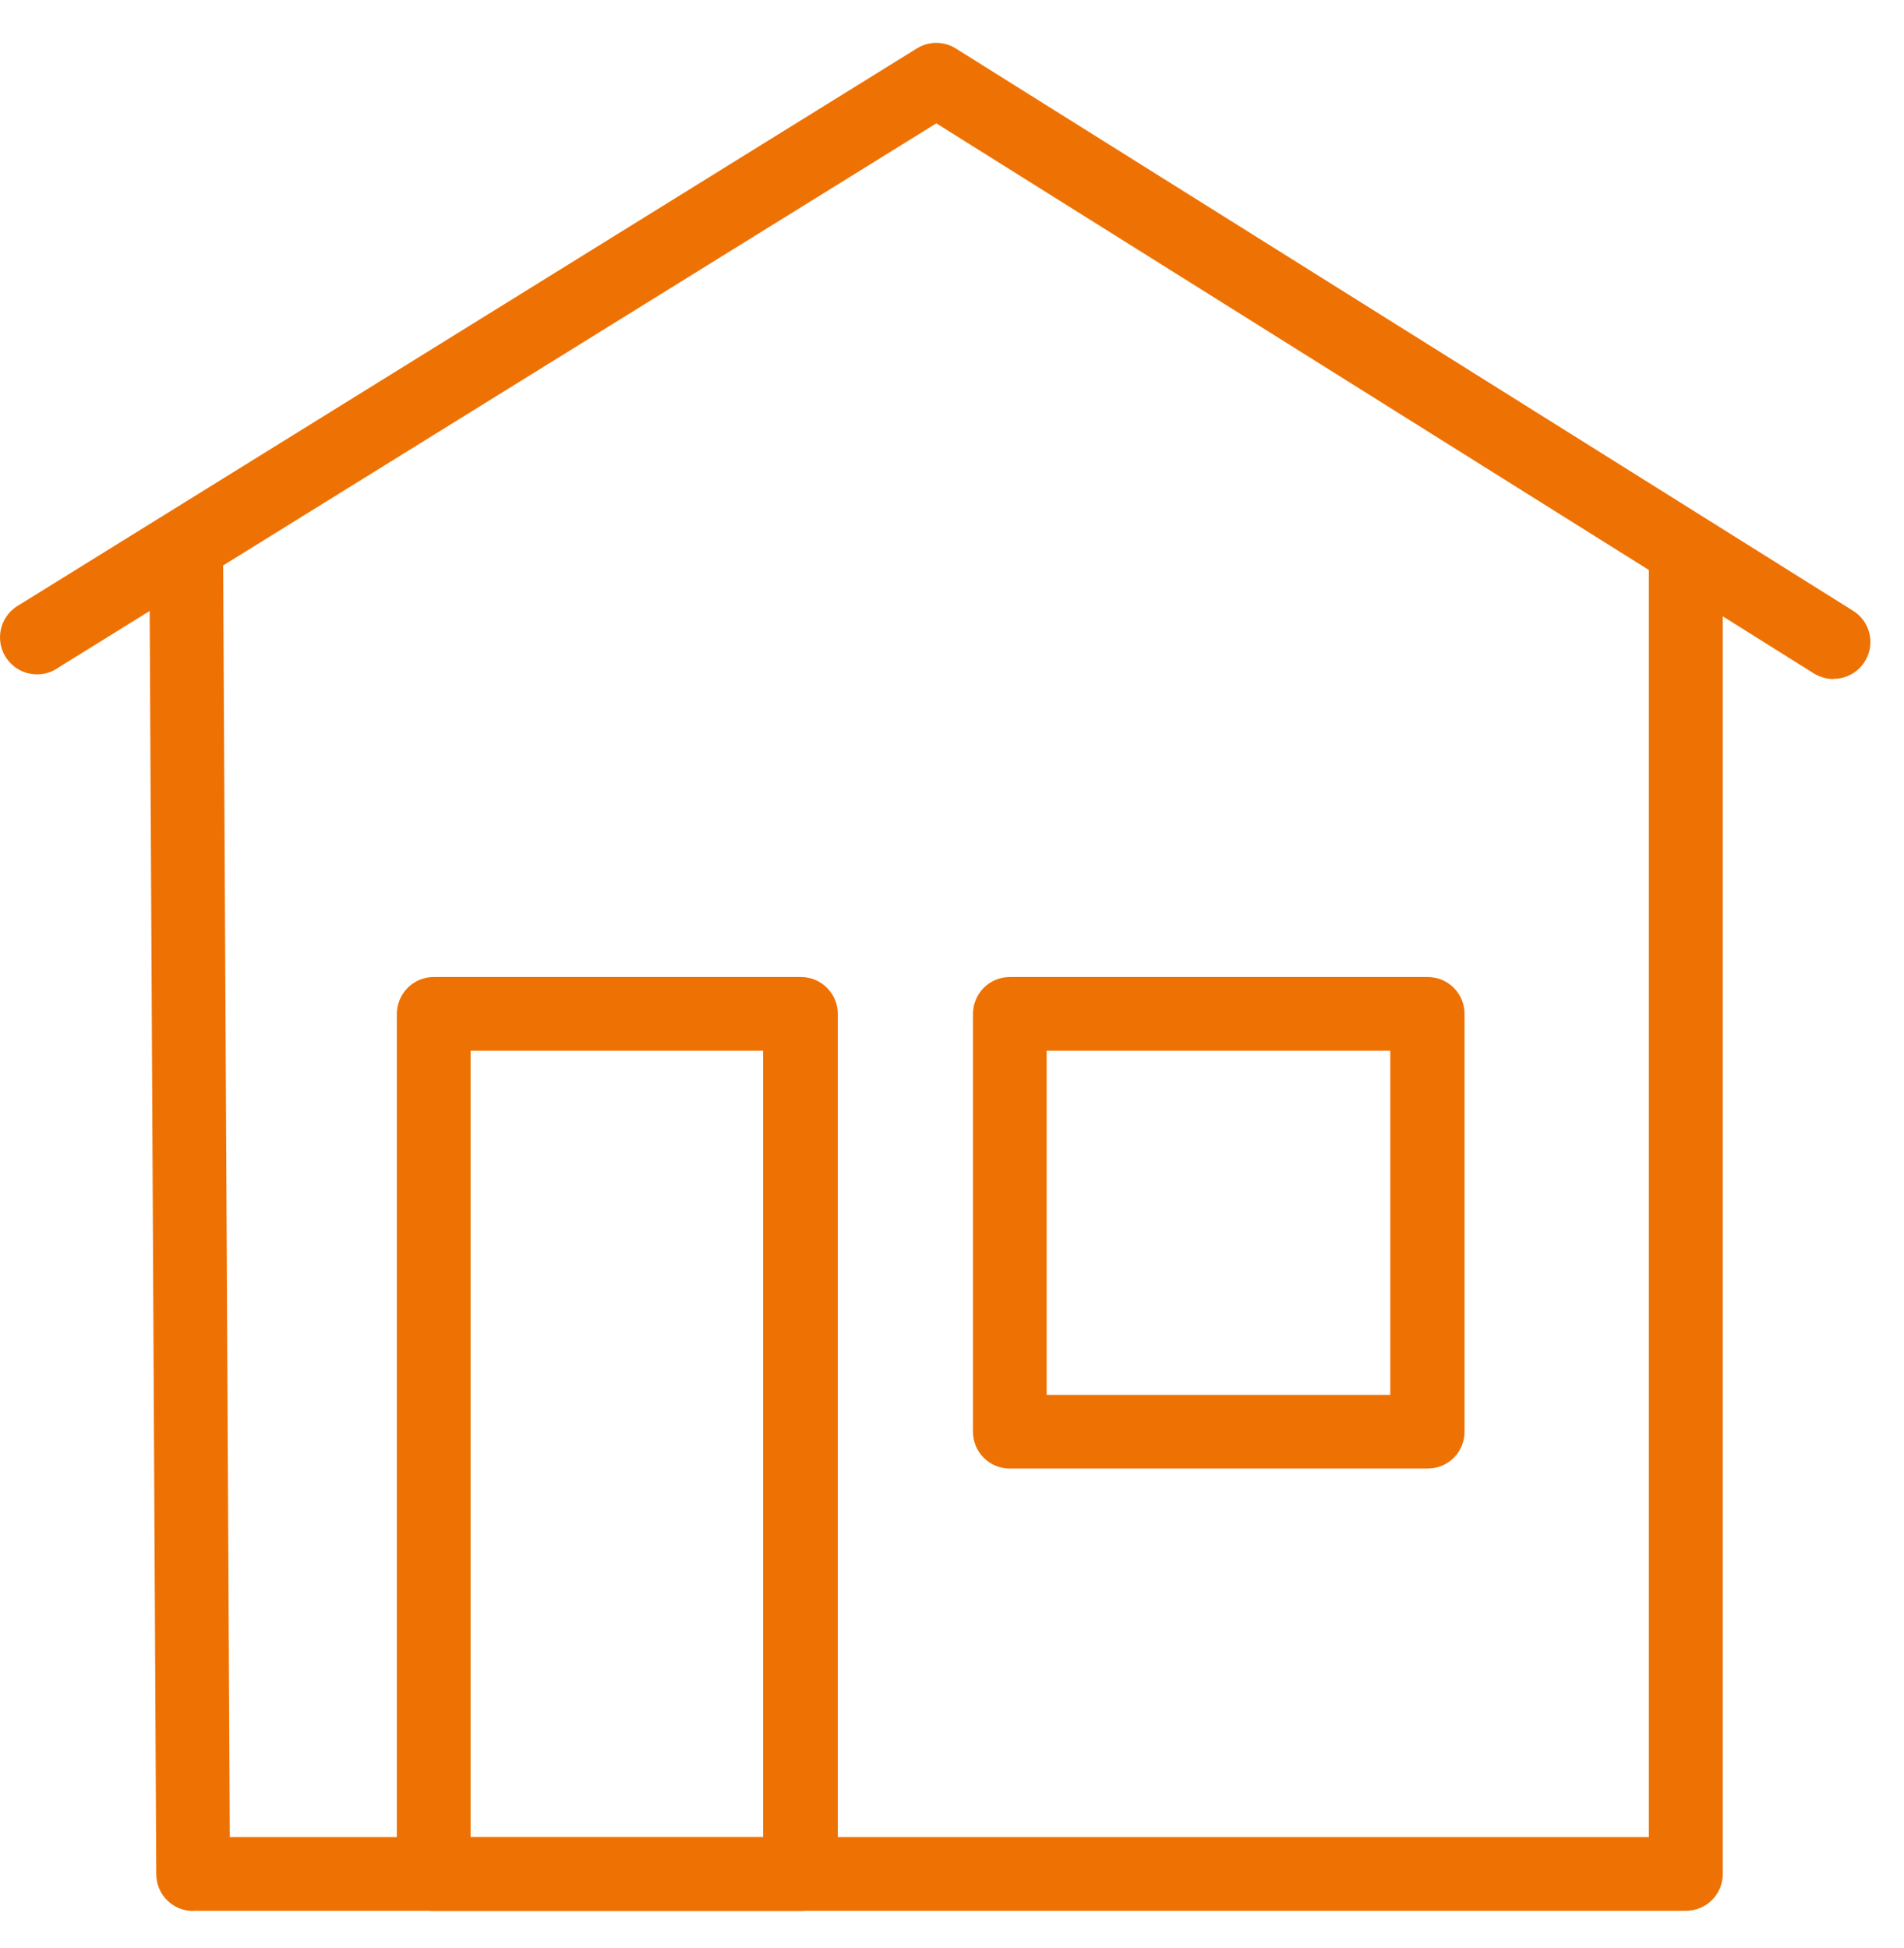
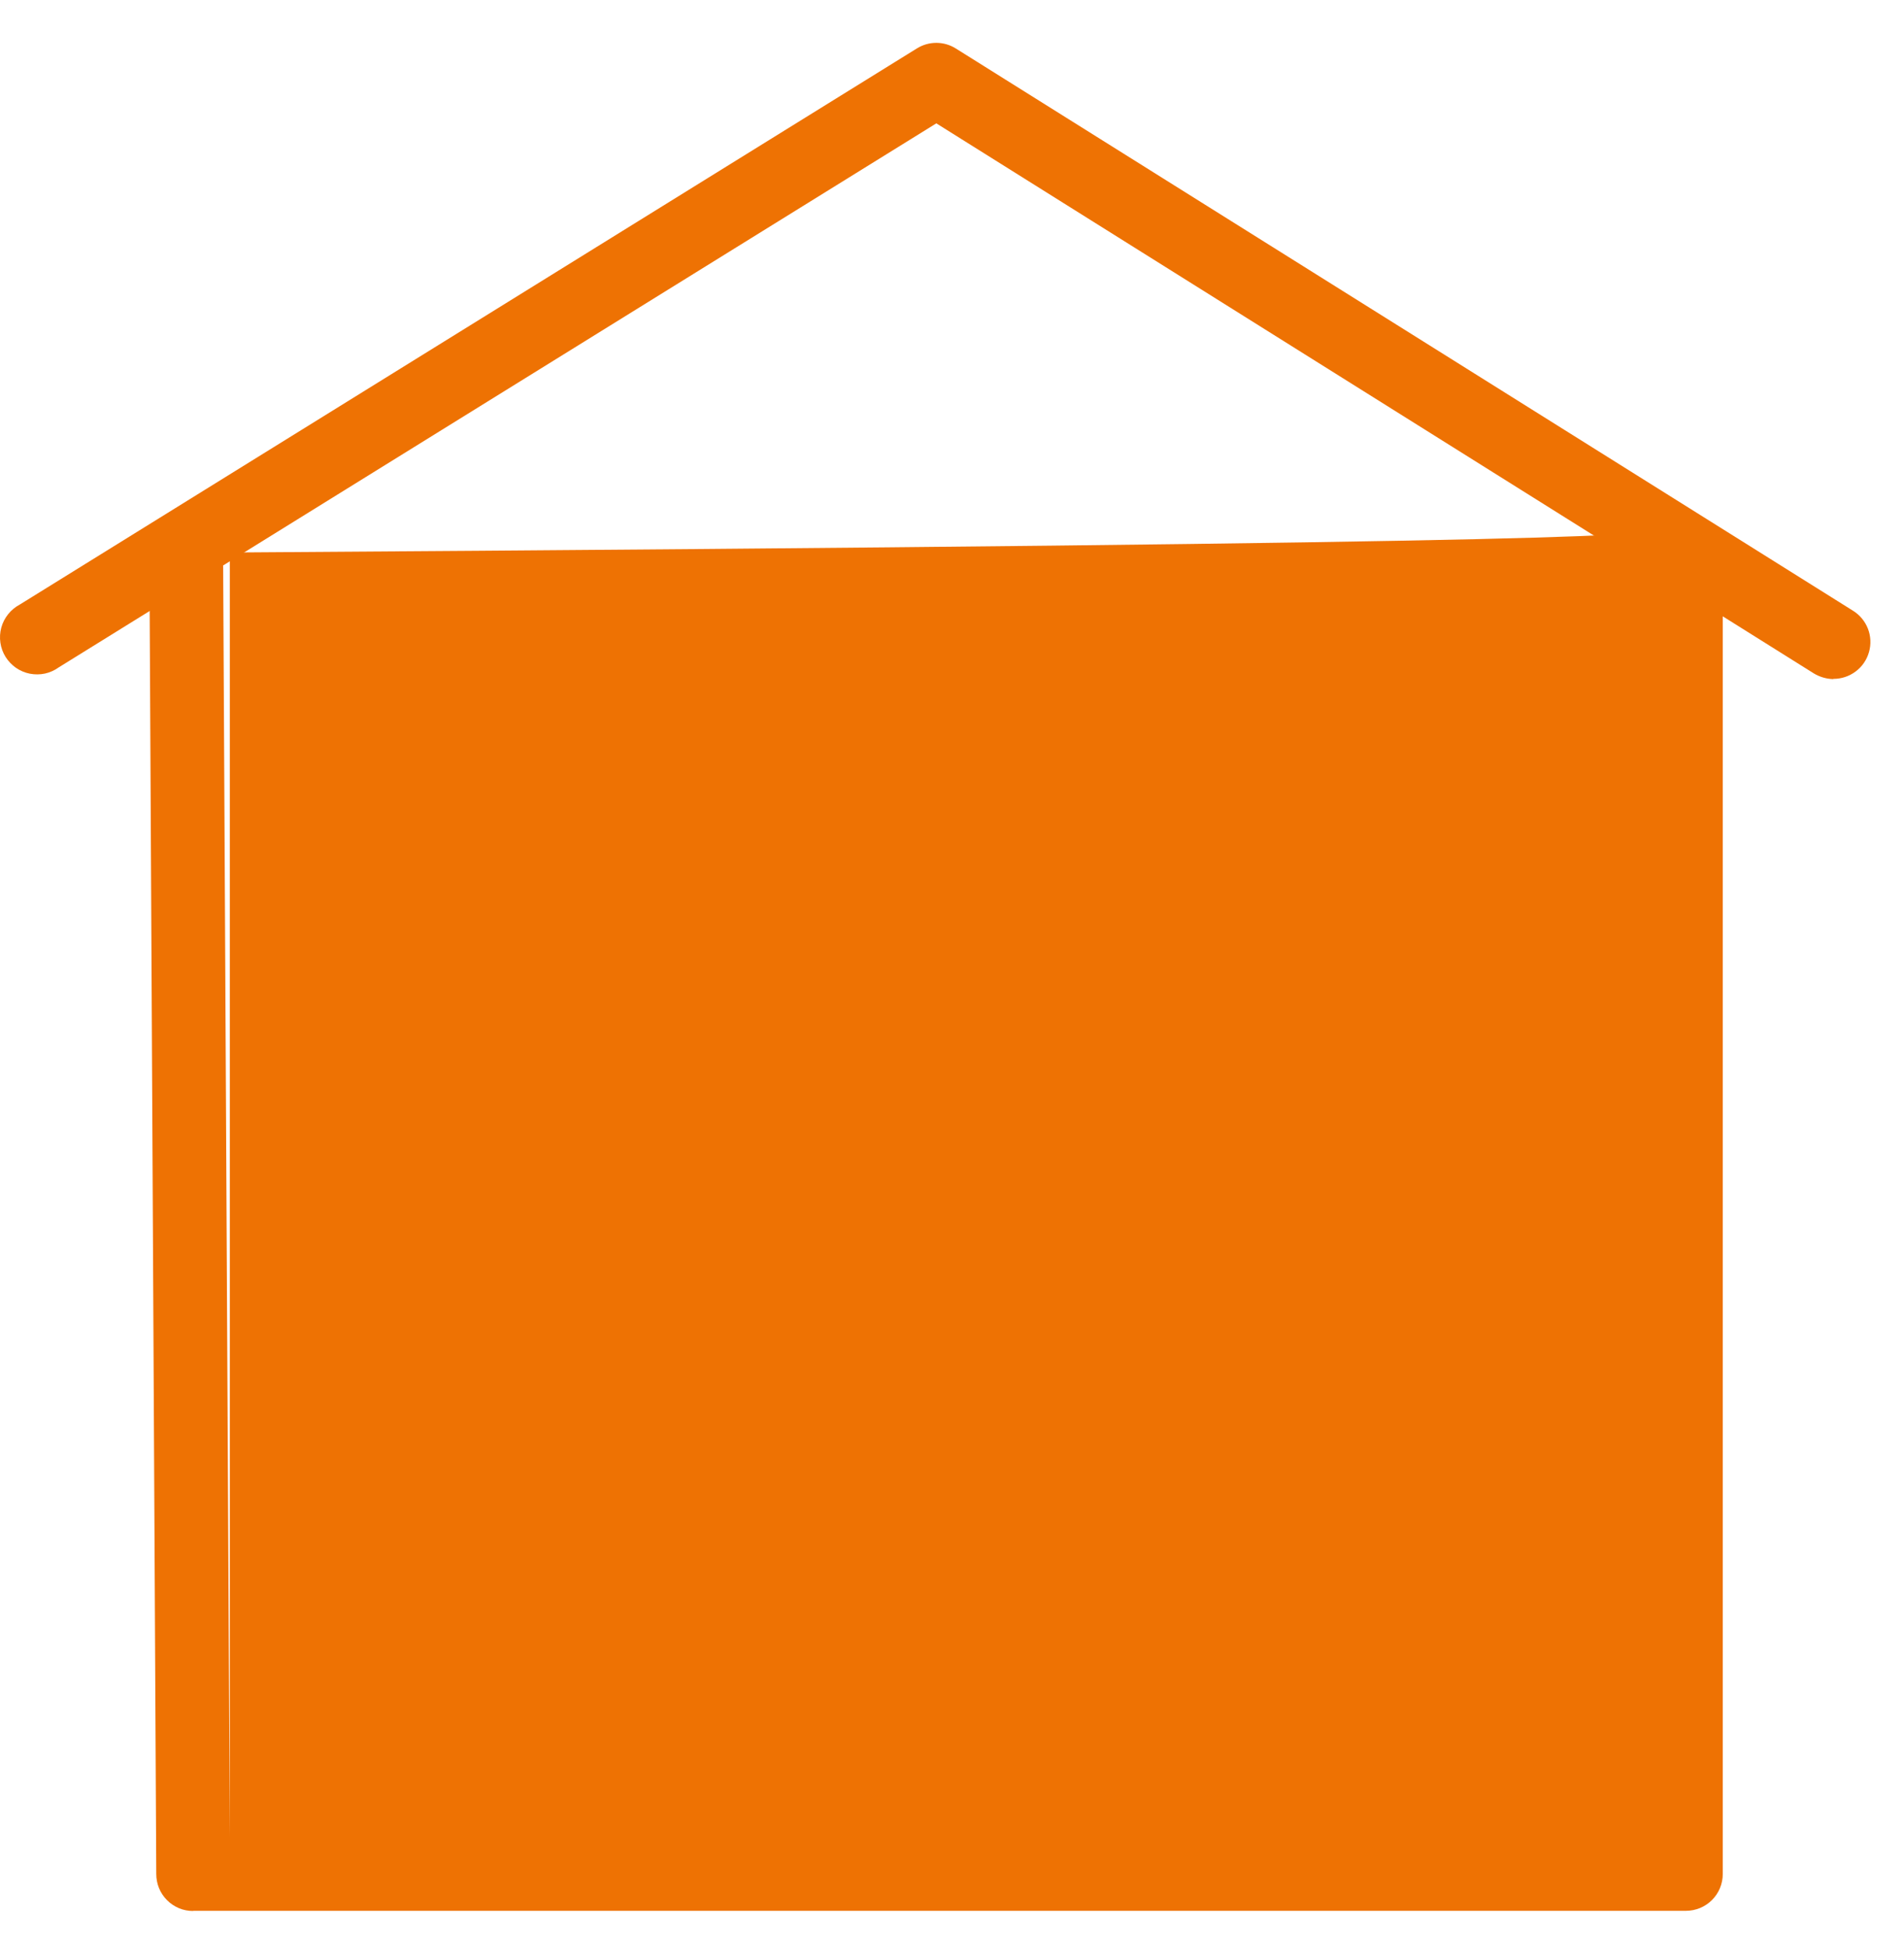
<svg xmlns="http://www.w3.org/2000/svg" width="43" height="44" viewBox="0 0 43 44" fill="none">
  <path d="M41.404 15.338C41.249 15.335 41.097 15.29 40.964 15.21L21.146 2.786L1.327 15.073C1.234 15.14 1.128 15.188 1.016 15.213C0.904 15.237 0.788 15.238 0.675 15.216C0.562 15.194 0.456 15.149 0.361 15.084C0.267 15.018 0.187 14.934 0.126 14.837C0.065 14.739 0.025 14.63 0.009 14.517C-0.008 14.403 -0.001 14.287 0.029 14.176C0.059 14.065 0.112 13.962 0.184 13.872C0.255 13.783 0.345 13.709 0.446 13.655L20.705 1.095C20.837 1.012 20.99 0.968 21.146 0.968C21.302 0.968 21.454 1.012 21.586 1.095L41.845 13.792C42 13.887 42.119 14.03 42.185 14.199C42.251 14.368 42.259 14.555 42.209 14.729C42.159 14.904 42.054 15.058 41.908 15.166C41.763 15.275 41.586 15.334 41.404 15.333V15.338Z" fill="#EE7203" />
-   <path d="M4.362 43.162C4.252 43.162 4.143 43.141 4.042 43.099C3.941 43.056 3.849 42.995 3.772 42.917C3.694 42.839 3.633 42.747 3.591 42.645C3.55 42.544 3.529 42.435 3.529 42.326L3.375 12.818C3.375 12.709 3.396 12.601 3.437 12.499C3.478 12.398 3.539 12.306 3.616 12.228C3.693 12.151 3.784 12.089 3.885 12.046C3.986 12.004 4.094 11.982 4.203 11.982C4.313 11.981 4.422 12.002 4.524 12.044C4.626 12.086 4.718 12.147 4.796 12.225C4.874 12.303 4.936 12.396 4.978 12.497C5.019 12.599 5.041 12.708 5.04 12.818L5.19 41.493H37.238V12.479C37.254 12.268 37.348 12.071 37.503 11.927C37.658 11.783 37.861 11.703 38.073 11.703C38.284 11.703 38.488 11.783 38.643 11.927C38.798 12.071 38.892 12.268 38.907 12.479V42.326C38.907 42.546 38.82 42.758 38.664 42.914C38.508 43.07 38.296 43.158 38.075 43.158H4.362V43.162Z" fill="#EE7203" />
+   <path d="M4.362 43.162C4.252 43.162 4.143 43.141 4.042 43.099C3.941 43.056 3.849 42.995 3.772 42.917C3.694 42.839 3.633 42.747 3.591 42.645C3.55 42.544 3.529 42.435 3.529 42.326L3.375 12.818C3.375 12.709 3.396 12.601 3.437 12.499C3.478 12.398 3.539 12.306 3.616 12.228C3.693 12.151 3.784 12.089 3.885 12.046C3.986 12.004 4.094 11.982 4.203 11.982C4.313 11.981 4.422 12.002 4.524 12.044C4.626 12.086 4.718 12.147 4.796 12.225C4.874 12.303 4.936 12.396 4.978 12.497C5.019 12.599 5.041 12.708 5.04 12.818L5.19 41.493V12.479C37.254 12.268 37.348 12.071 37.503 11.927C37.658 11.783 37.861 11.703 38.073 11.703C38.284 11.703 38.488 11.783 38.643 11.927C38.798 12.071 38.892 12.268 38.907 12.479V42.326C38.907 42.546 38.82 42.758 38.664 42.914C38.508 43.07 38.296 43.158 38.075 43.158H4.362V43.162Z" fill="#EE7203" />
  <path d="M32.243 33.169H22.805C22.585 33.169 22.373 33.082 22.217 32.926C22.061 32.77 21.973 32.558 21.973 32.337V22.899C21.973 22.79 21.995 22.682 22.037 22.581C22.078 22.48 22.14 22.388 22.217 22.311C22.294 22.233 22.386 22.172 22.487 22.13C22.588 22.088 22.696 22.067 22.805 22.067H32.243C32.353 22.067 32.461 22.088 32.562 22.13C32.663 22.172 32.755 22.233 32.832 22.311C32.909 22.388 32.971 22.48 33.013 22.581C33.054 22.682 33.076 22.79 33.076 22.899V32.337C33.076 32.558 32.988 32.77 32.832 32.926C32.676 33.082 32.464 33.169 32.243 33.169ZM23.638 31.505H31.398V23.732H23.638V31.505Z" fill="#EE7203" />
-   <path d="M18.089 43.162H9.818C9.706 43.165 9.595 43.146 9.491 43.105C9.388 43.064 9.293 43.003 9.213 42.925C9.134 42.847 9.07 42.754 9.027 42.651C8.985 42.548 8.963 42.437 8.963 42.326V22.899C8.963 22.788 8.986 22.678 9.029 22.576C9.072 22.473 9.135 22.38 9.215 22.303C9.295 22.225 9.389 22.164 9.492 22.124C9.596 22.083 9.707 22.064 9.818 22.067H18.089C18.198 22.067 18.306 22.088 18.407 22.13C18.508 22.172 18.6 22.233 18.677 22.311C18.755 22.388 18.816 22.48 18.858 22.581C18.899 22.682 18.921 22.79 18.921 22.899V42.326C18.922 42.435 18.901 42.544 18.859 42.645C18.817 42.747 18.756 42.839 18.679 42.917C18.602 42.995 18.509 43.056 18.408 43.099C18.307 43.141 18.198 43.162 18.089 43.162ZM10.628 41.498H17.234V23.732H10.628V41.498Z" fill="#EE7203" />
</svg>